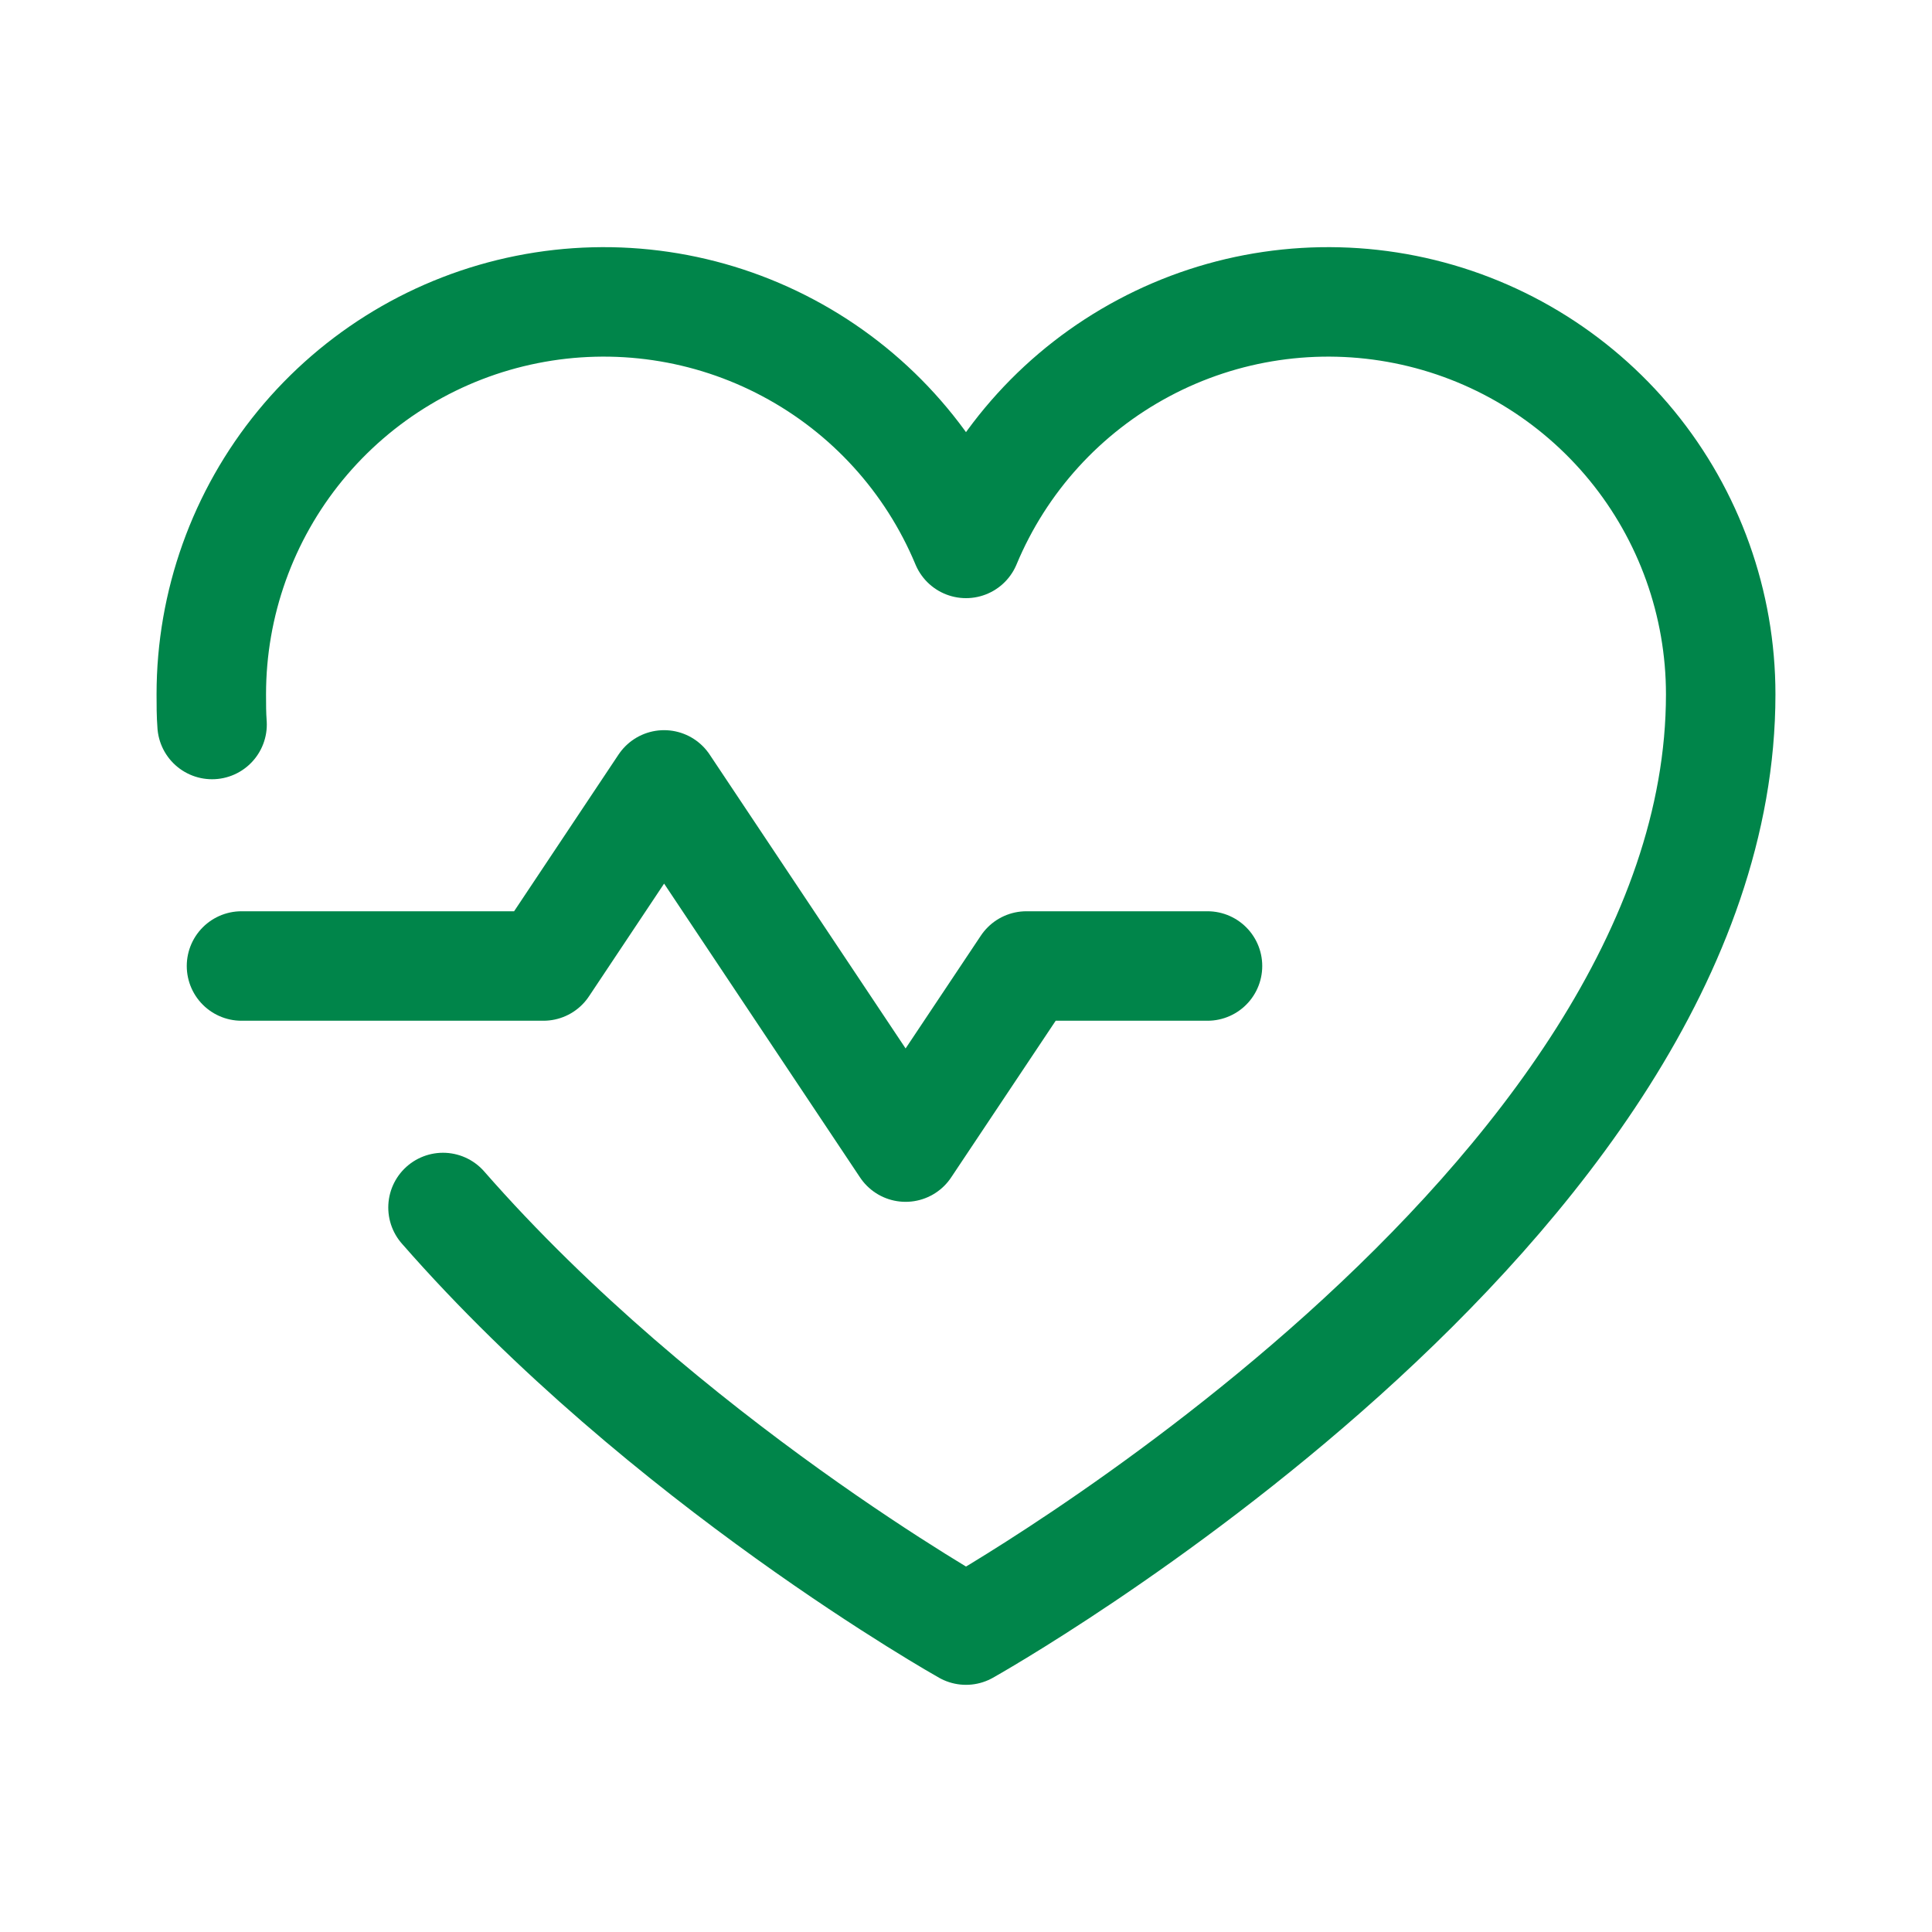
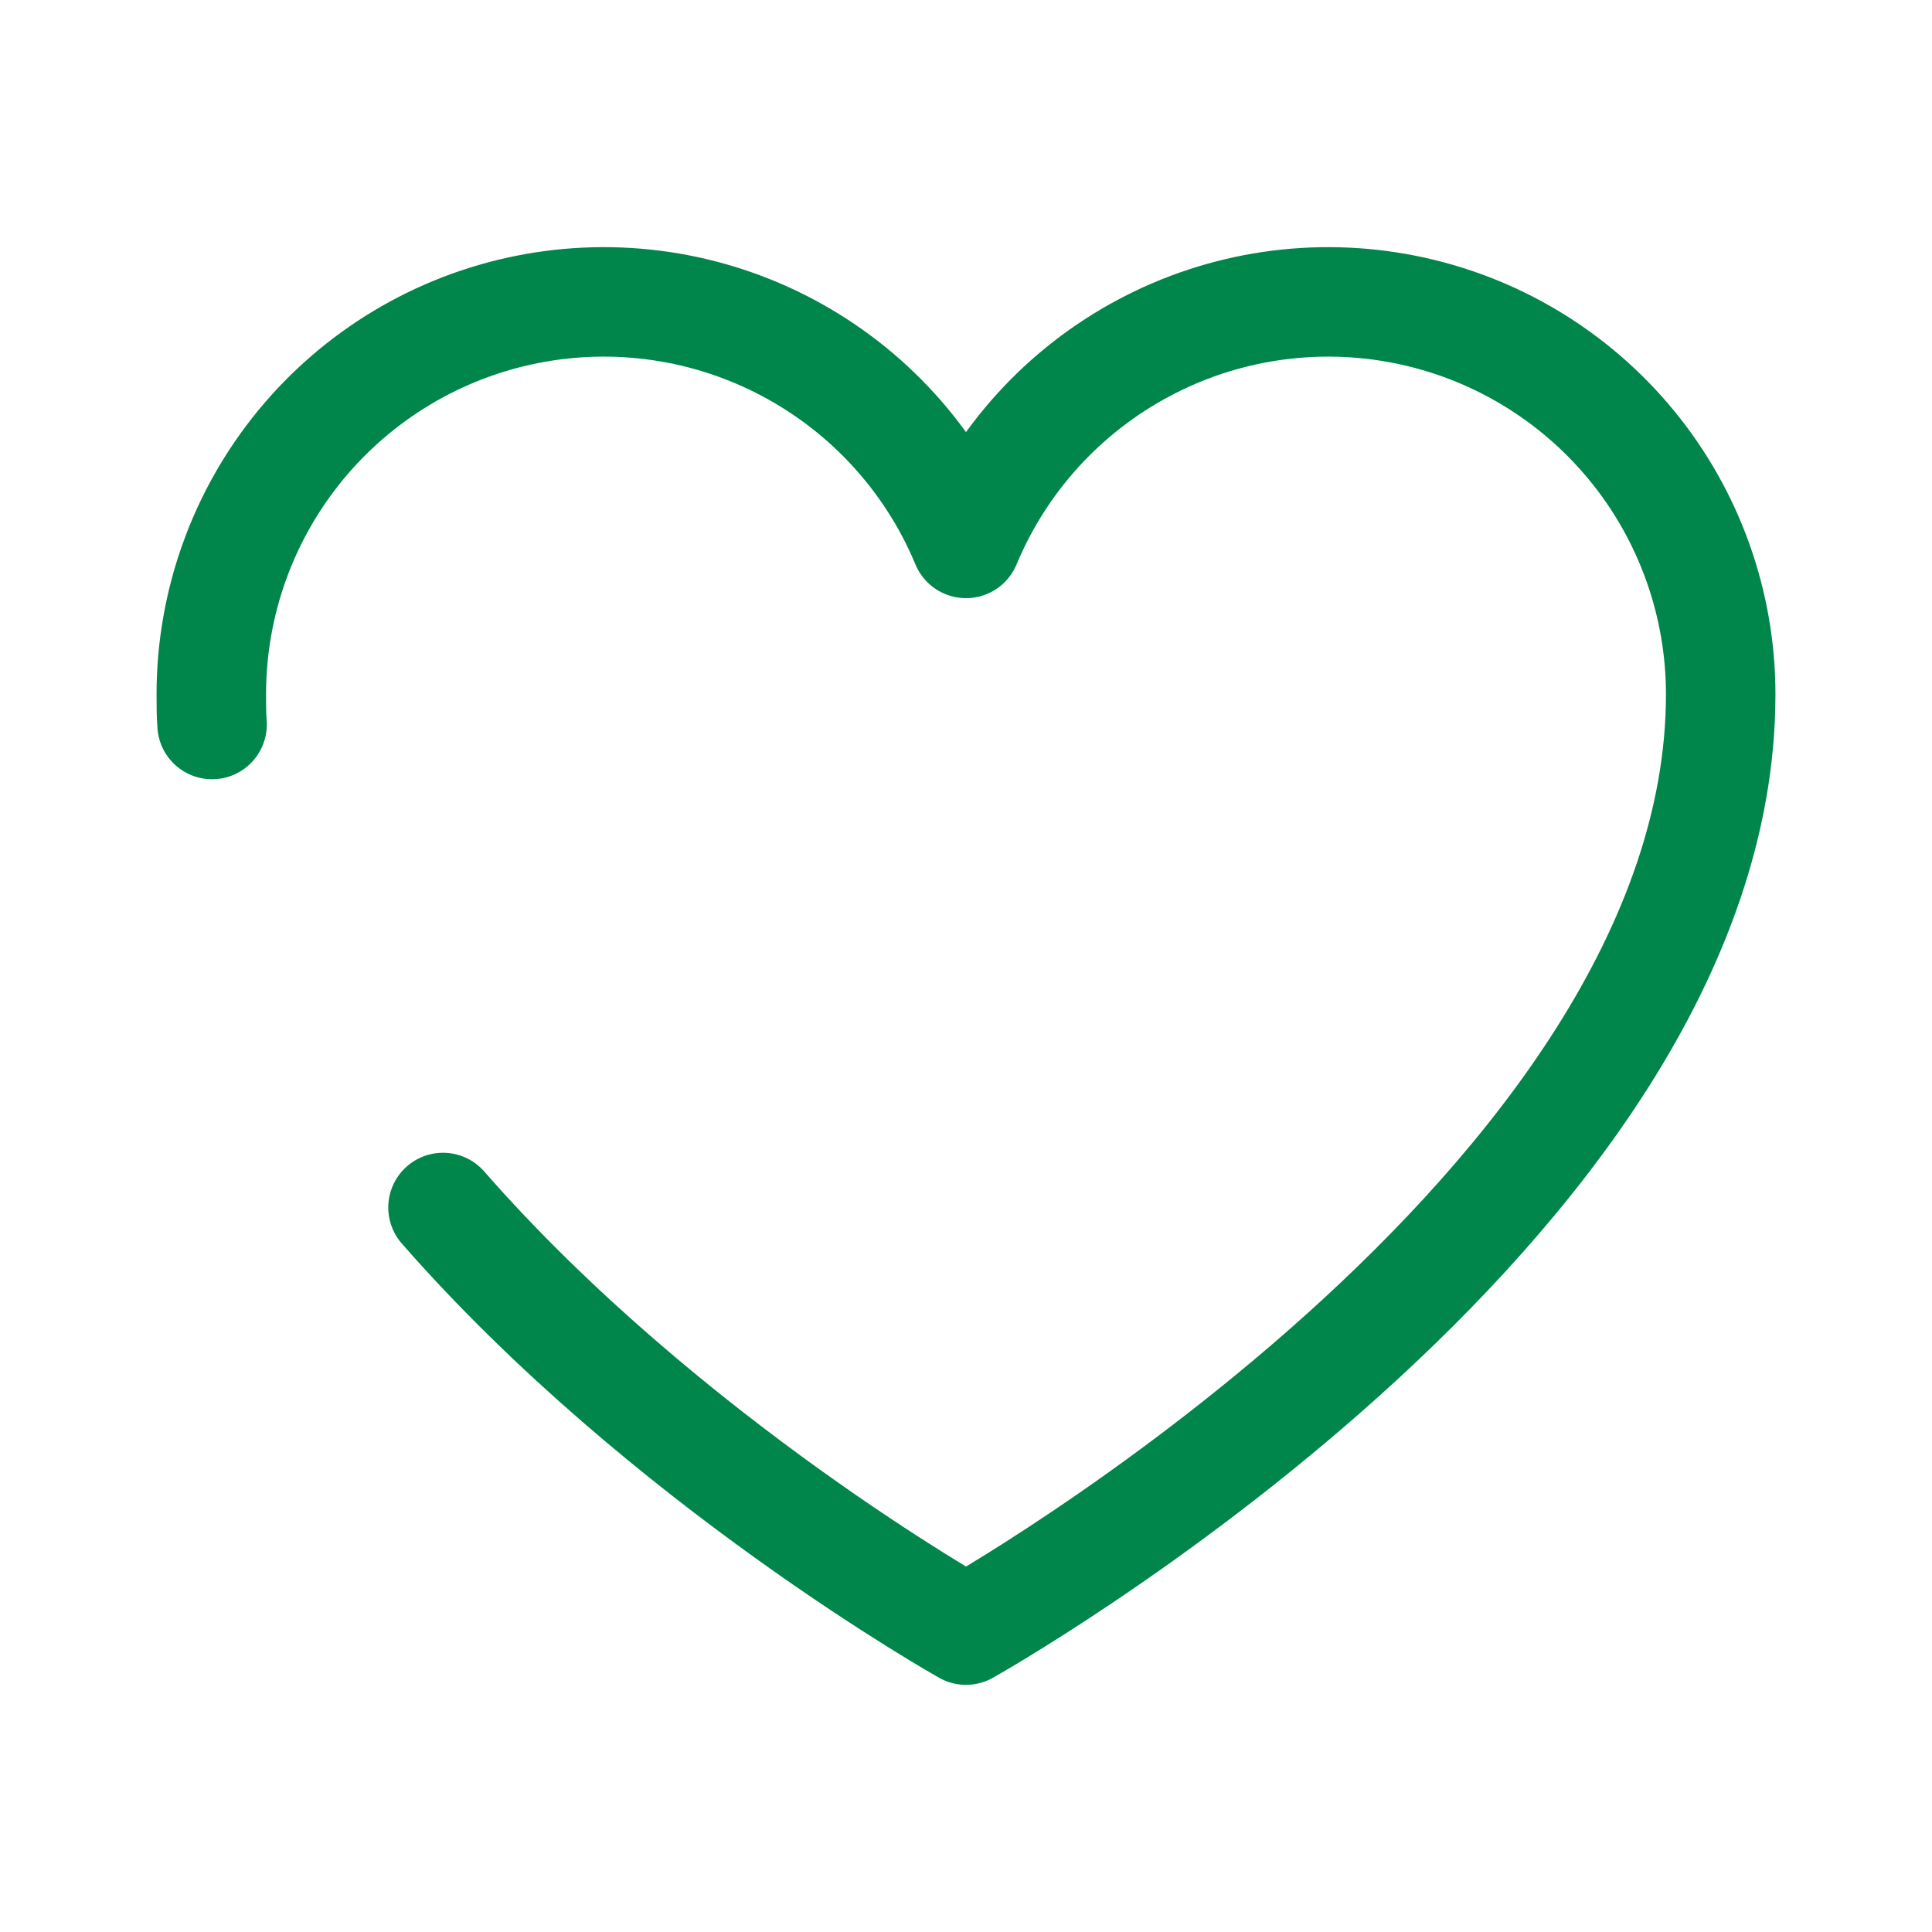
<svg xmlns="http://www.w3.org/2000/svg" width="30" height="30" viewBox="0 0 30 30" fill="none">
-   <path d="M3.75 15H8.438L10.312 12.188L14.062 17.812L15.938 15H18.75" stroke="#00854A" stroke-width="1.7" stroke-linecap="round" stroke-linejoin="round" />
  <path d="M3.293 11.25C3.281 11.098 3.281 10.934 3.281 10.781C3.281 9.373 3.769 8.007 4.662 6.918C5.556 5.828 6.799 5.082 8.18 4.806C9.561 4.53 10.996 4.74 12.239 5.403C13.483 6.065 14.458 7.137 15 8.438V8.438C15.542 7.137 16.517 6.065 17.761 5.403C19.004 4.74 20.439 4.53 21.82 4.806C23.201 5.082 24.444 5.828 25.338 6.918C26.231 8.007 26.719 9.373 26.719 10.781C26.719 18.75 15 25.312 15 25.312C15 25.312 10.324 22.688 6.879 18.75" stroke="#00854A" stroke-width="1.7" stroke-linecap="round" stroke-linejoin="round" />
</svg>